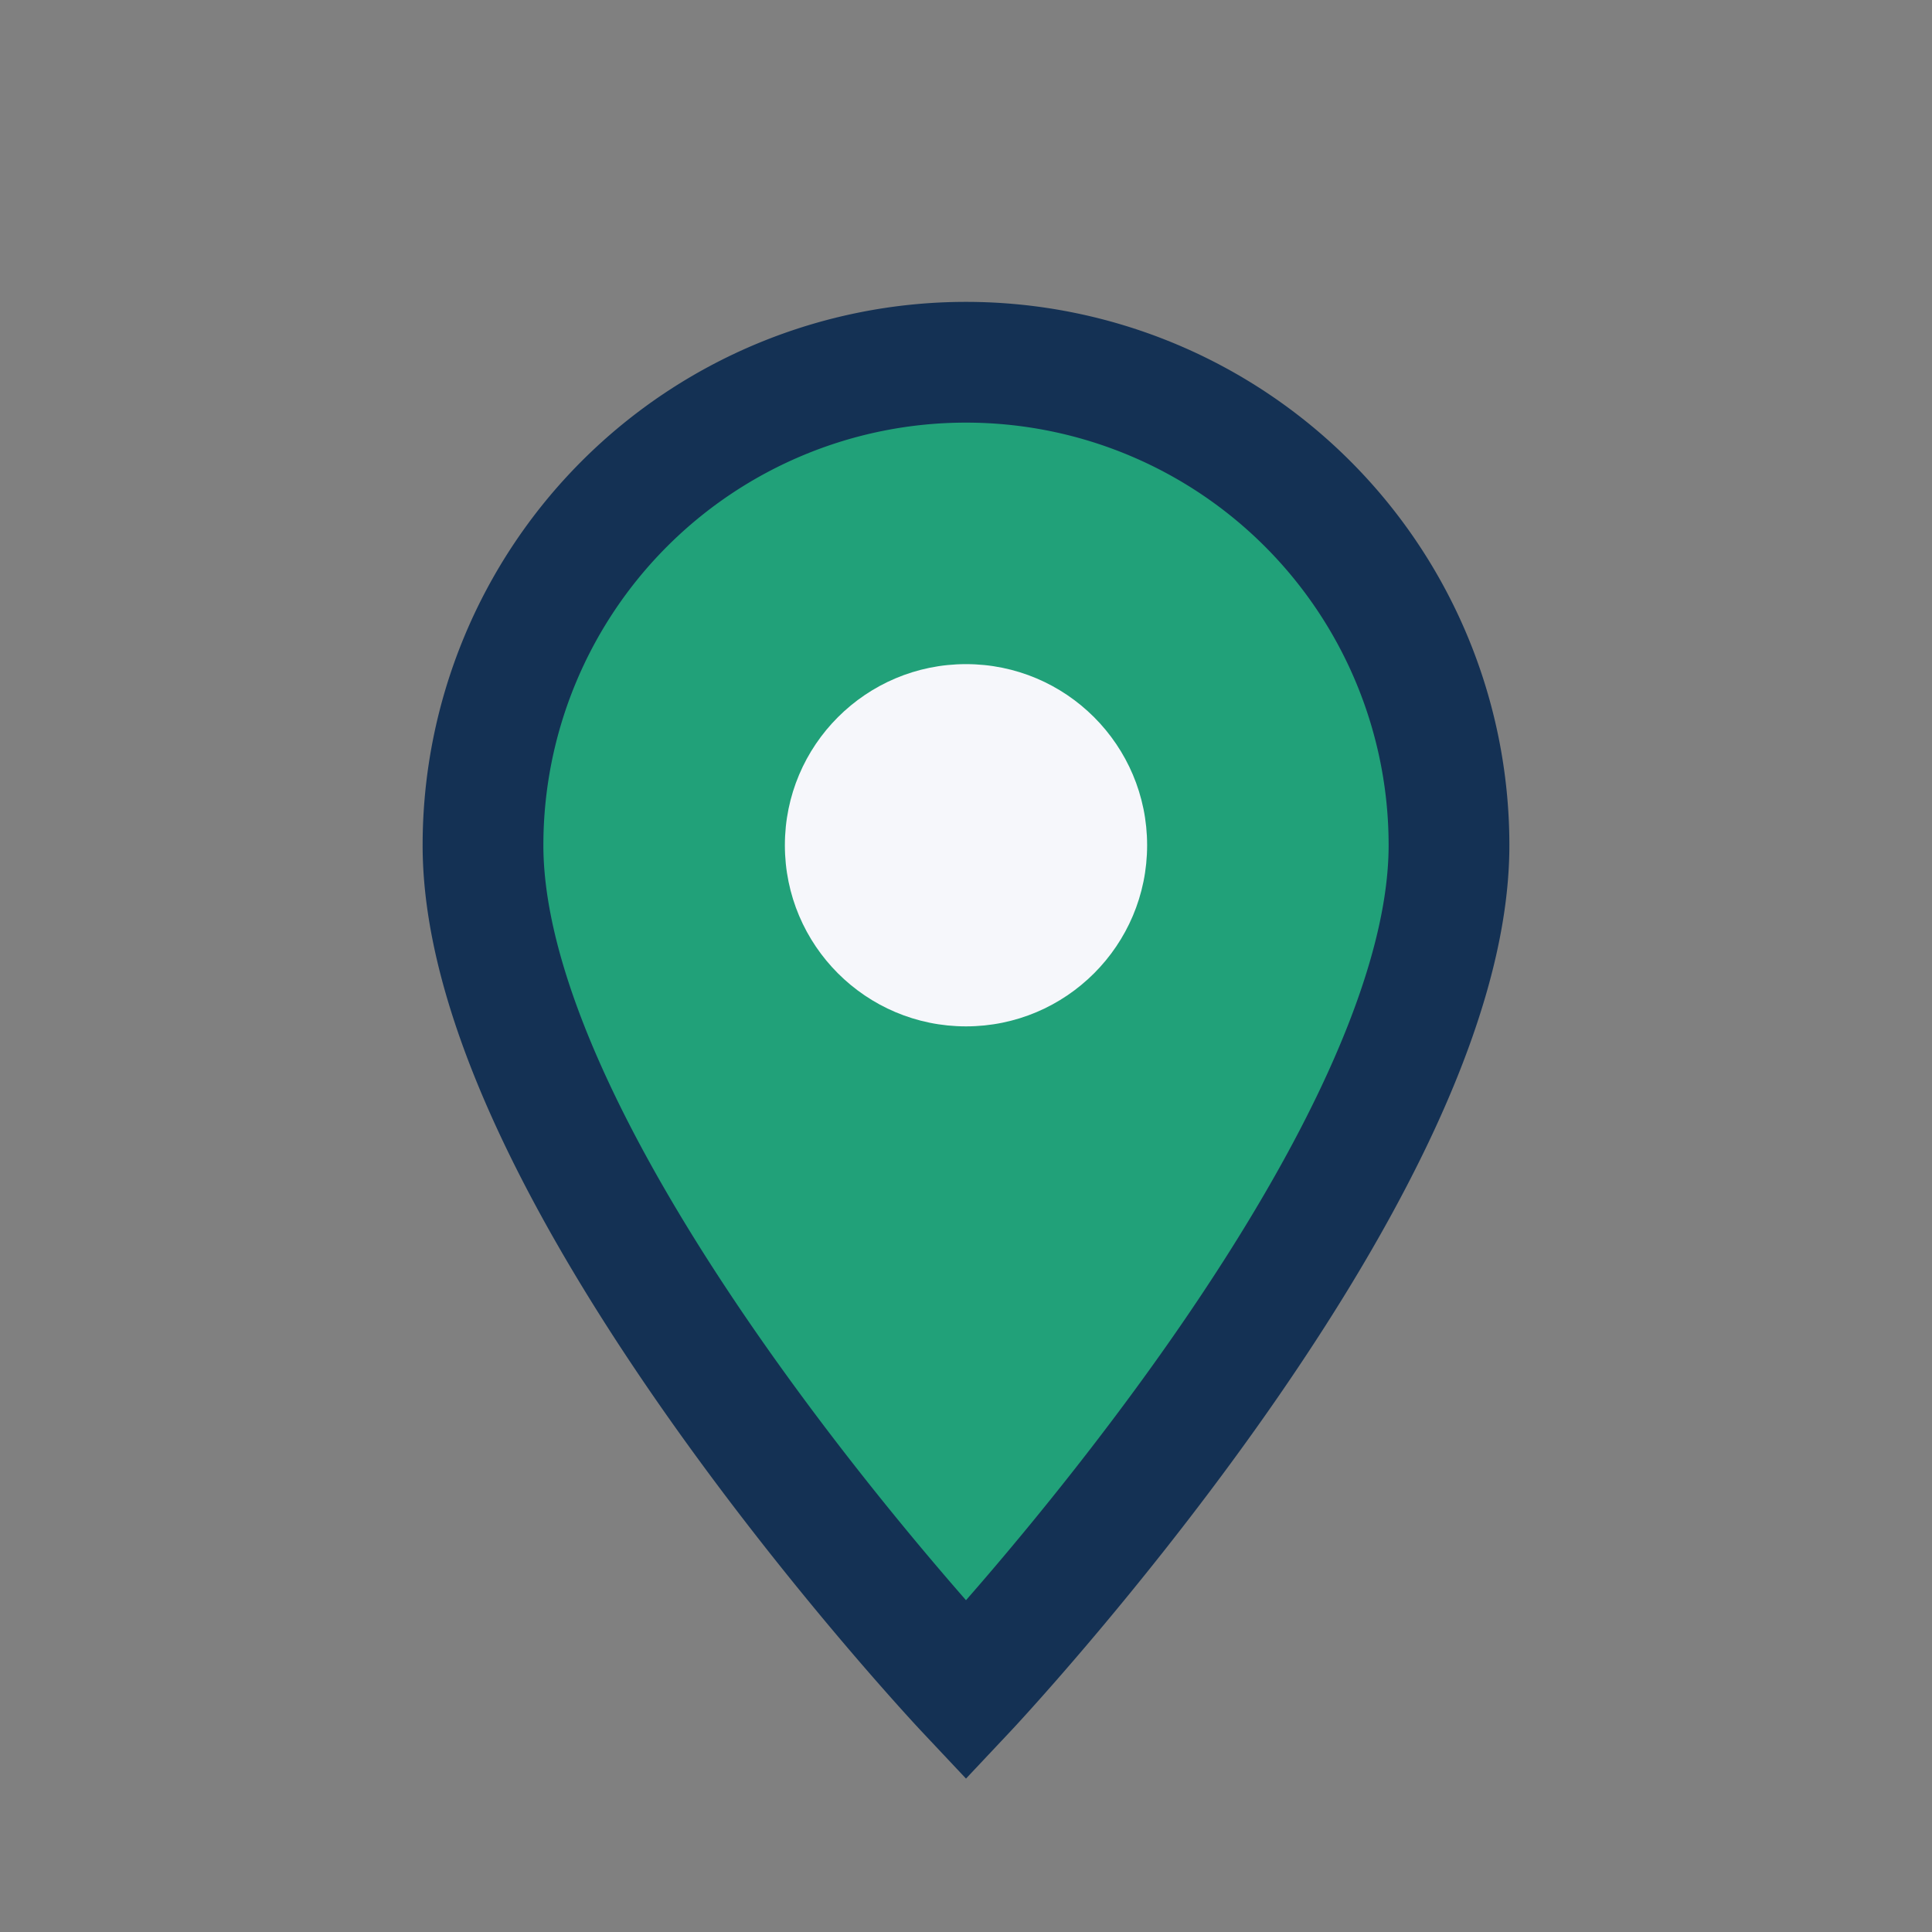
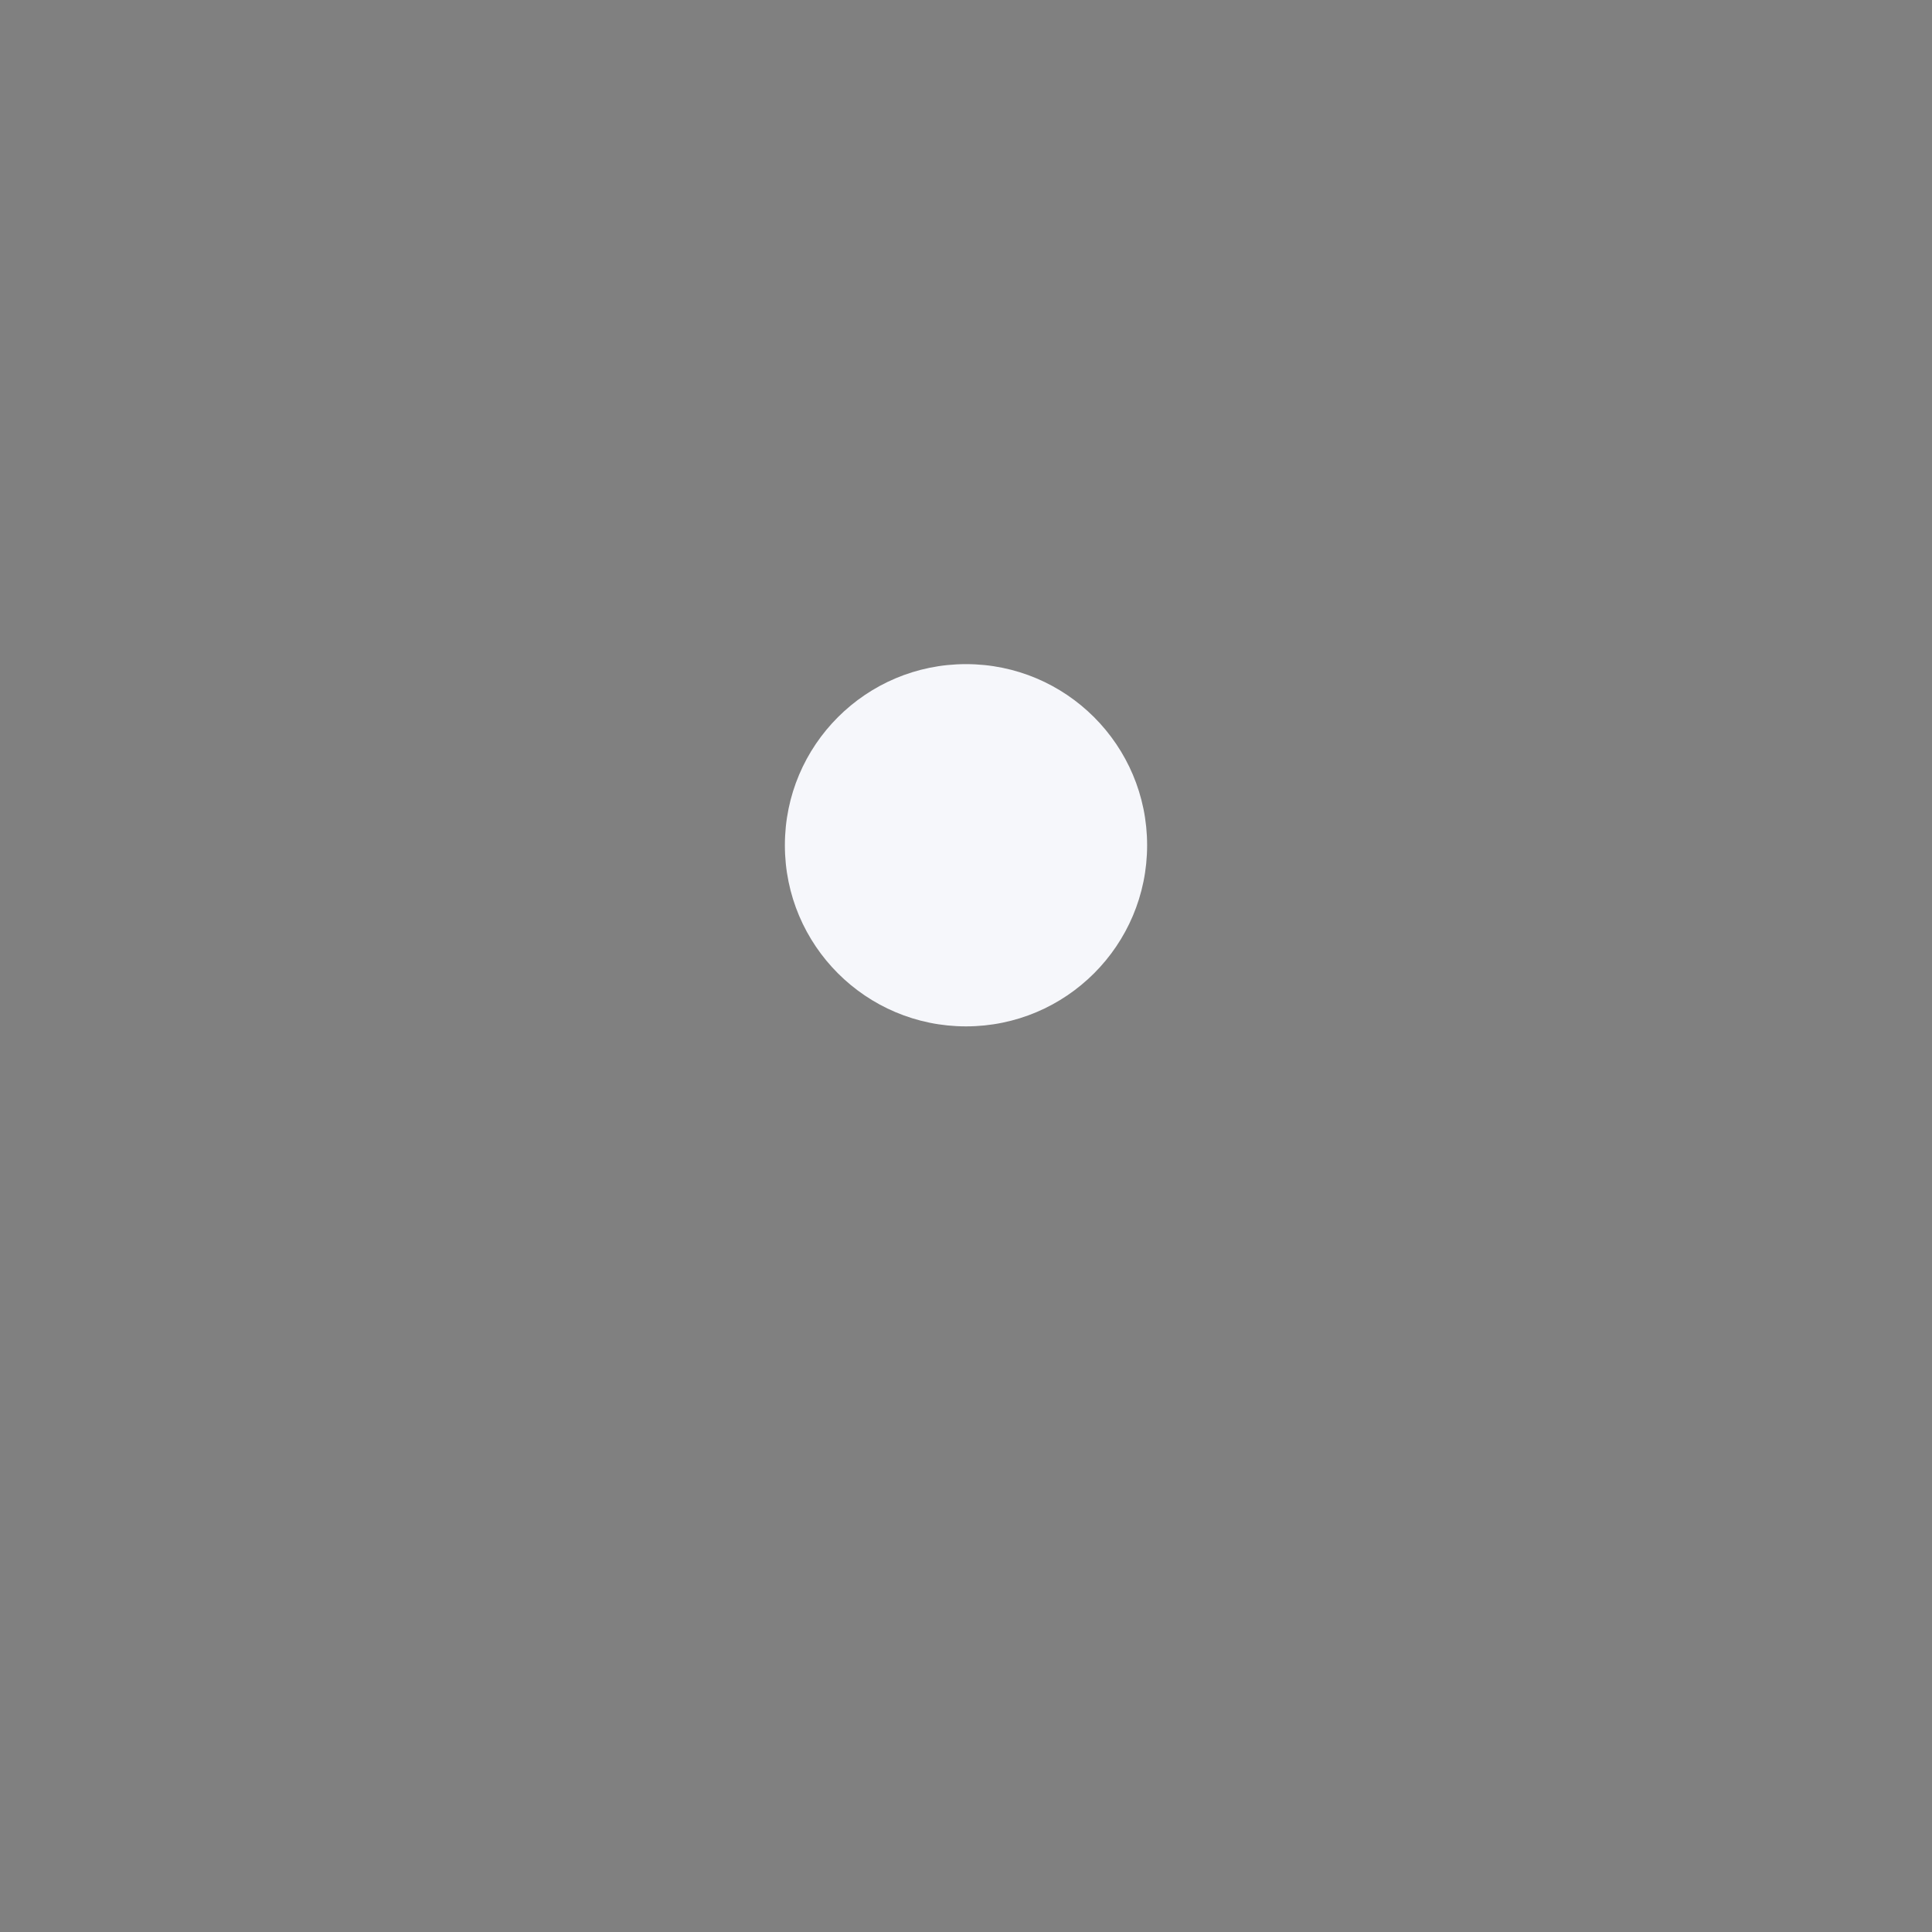
<svg xmlns="http://www.w3.org/2000/svg" width="32" height="32" viewBox="0 0 32 32">
  <rect x="0" y="0" width="32" height="32" fill="#808080" stroke="none" />
-   <path d="M16 28s8-8.5 8-14a8 8 0 1 0-16 0c0 5.5 8 14 8 14z" fill="#21A179" stroke="#143154" stroke-width="2" />
  <circle cx="16" cy="14" r="3" fill="#F6F7FB" />
</svg>